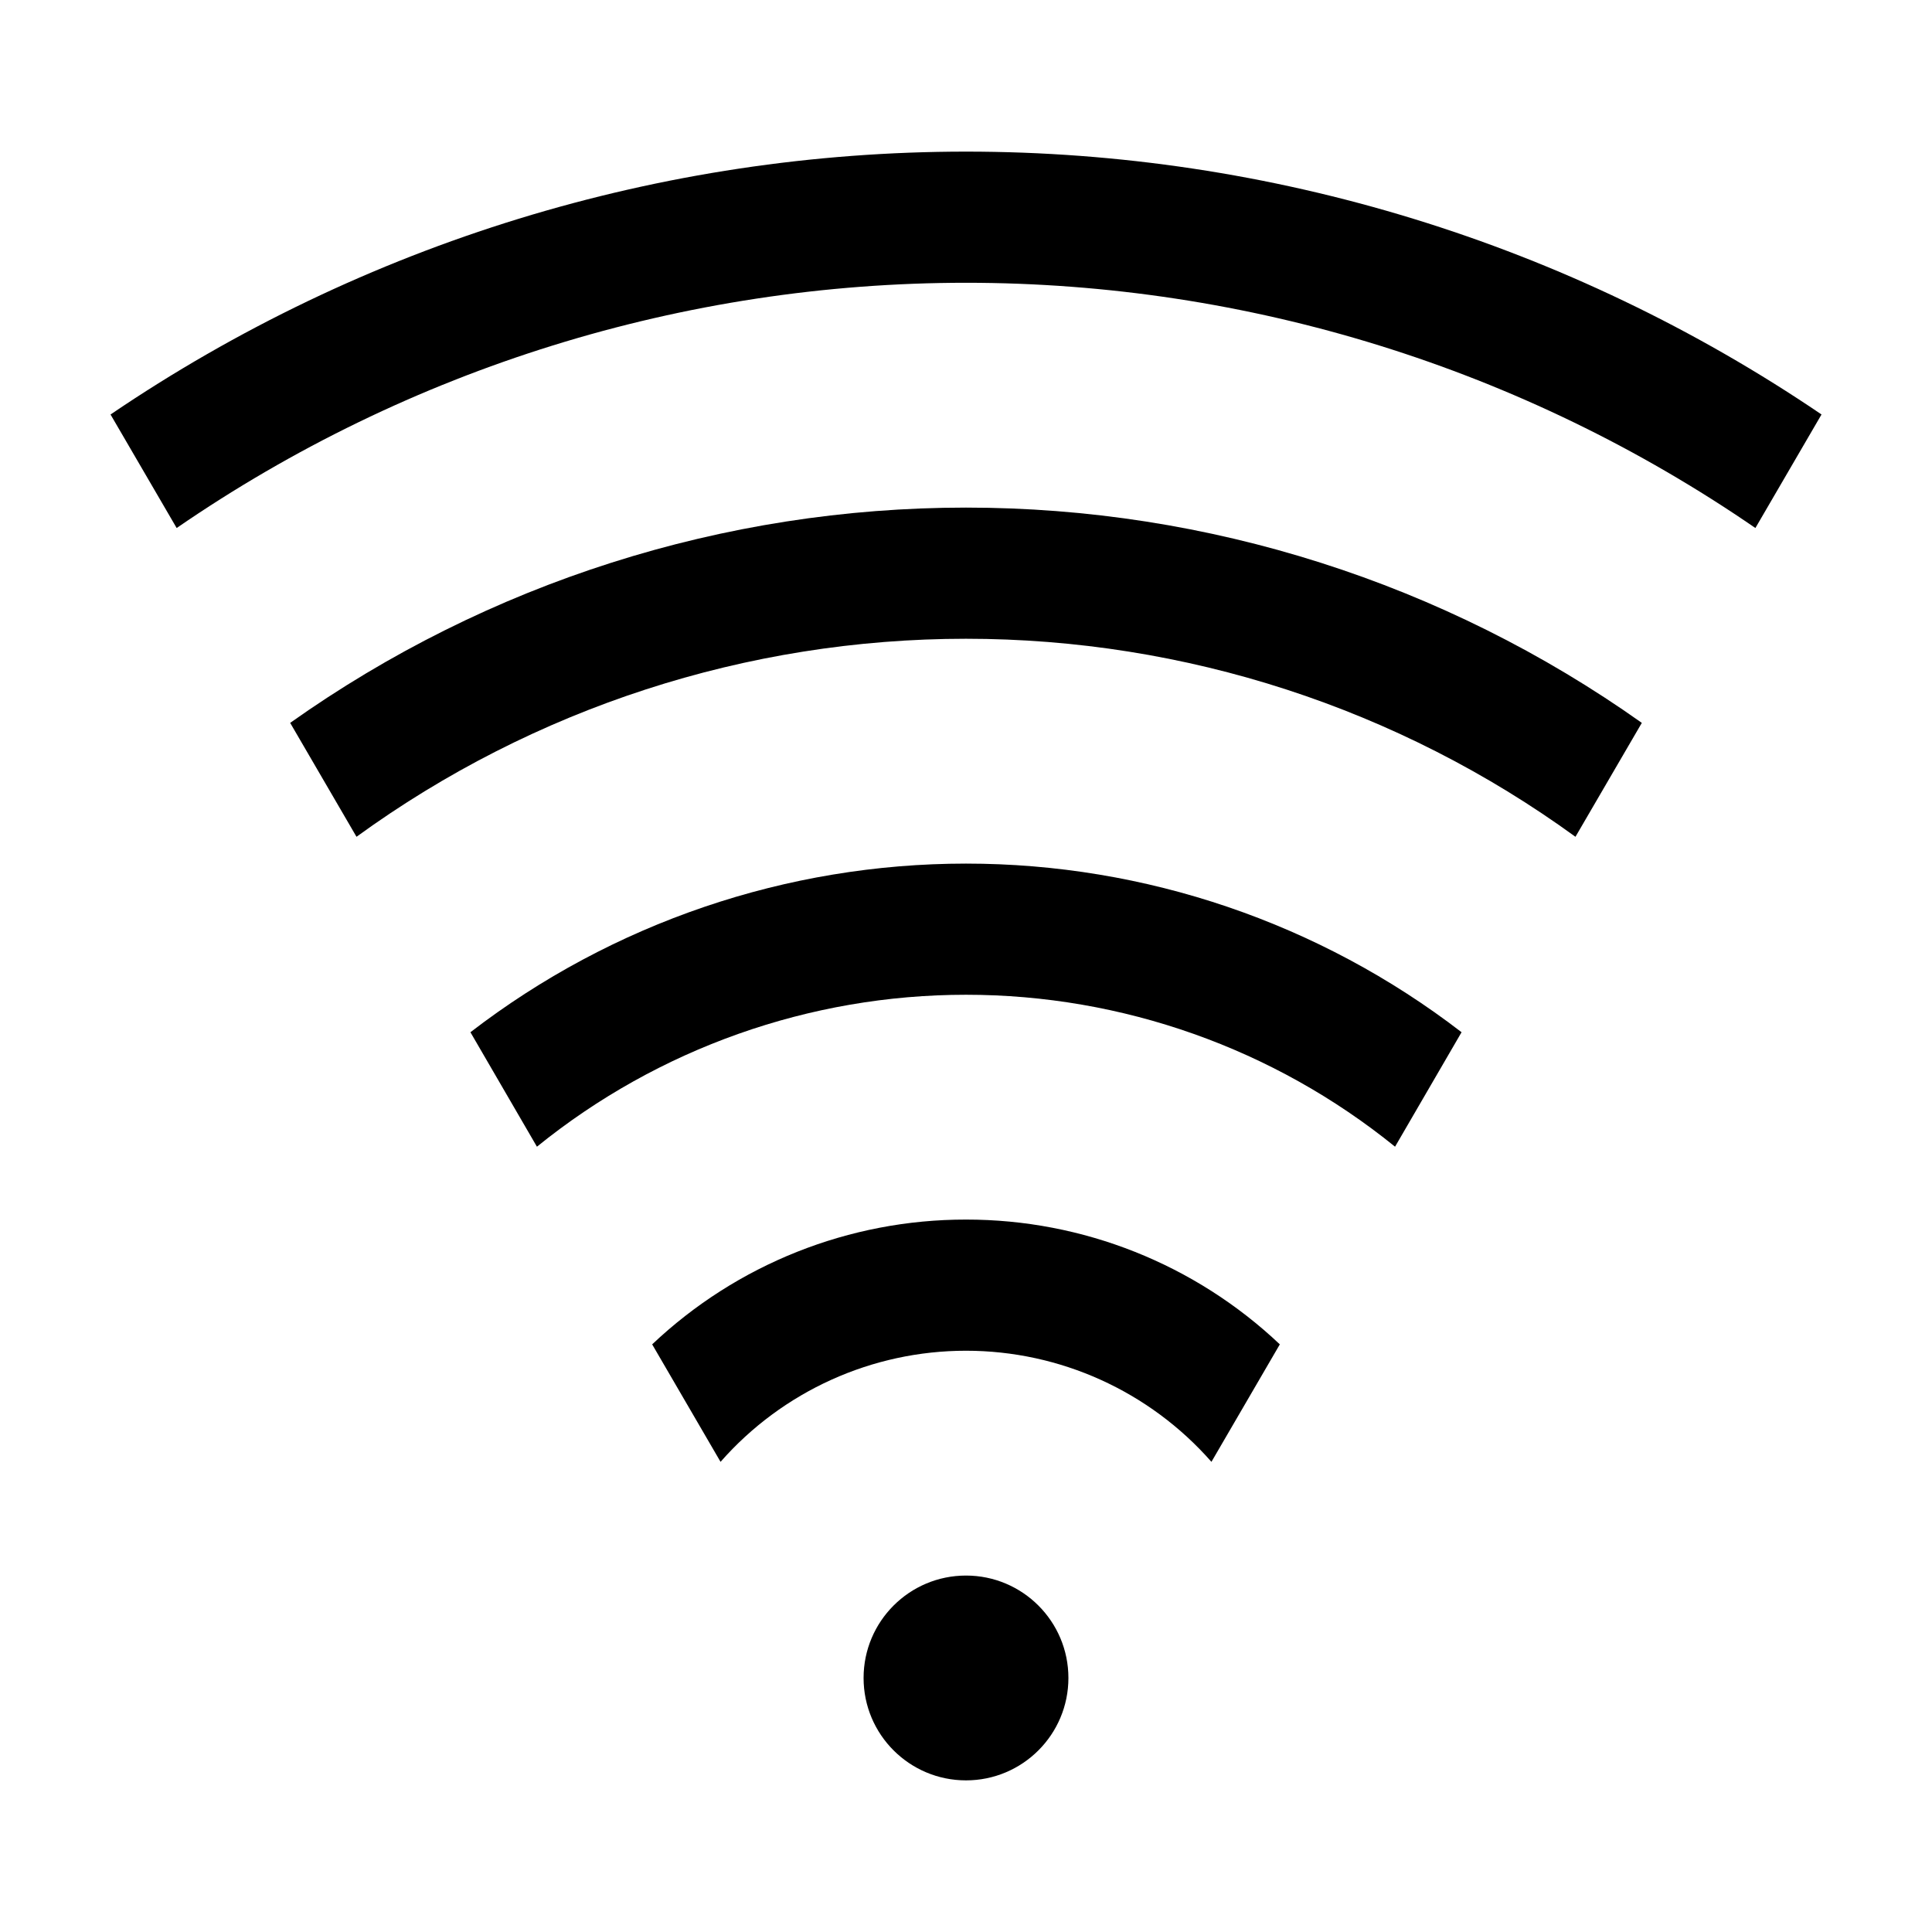
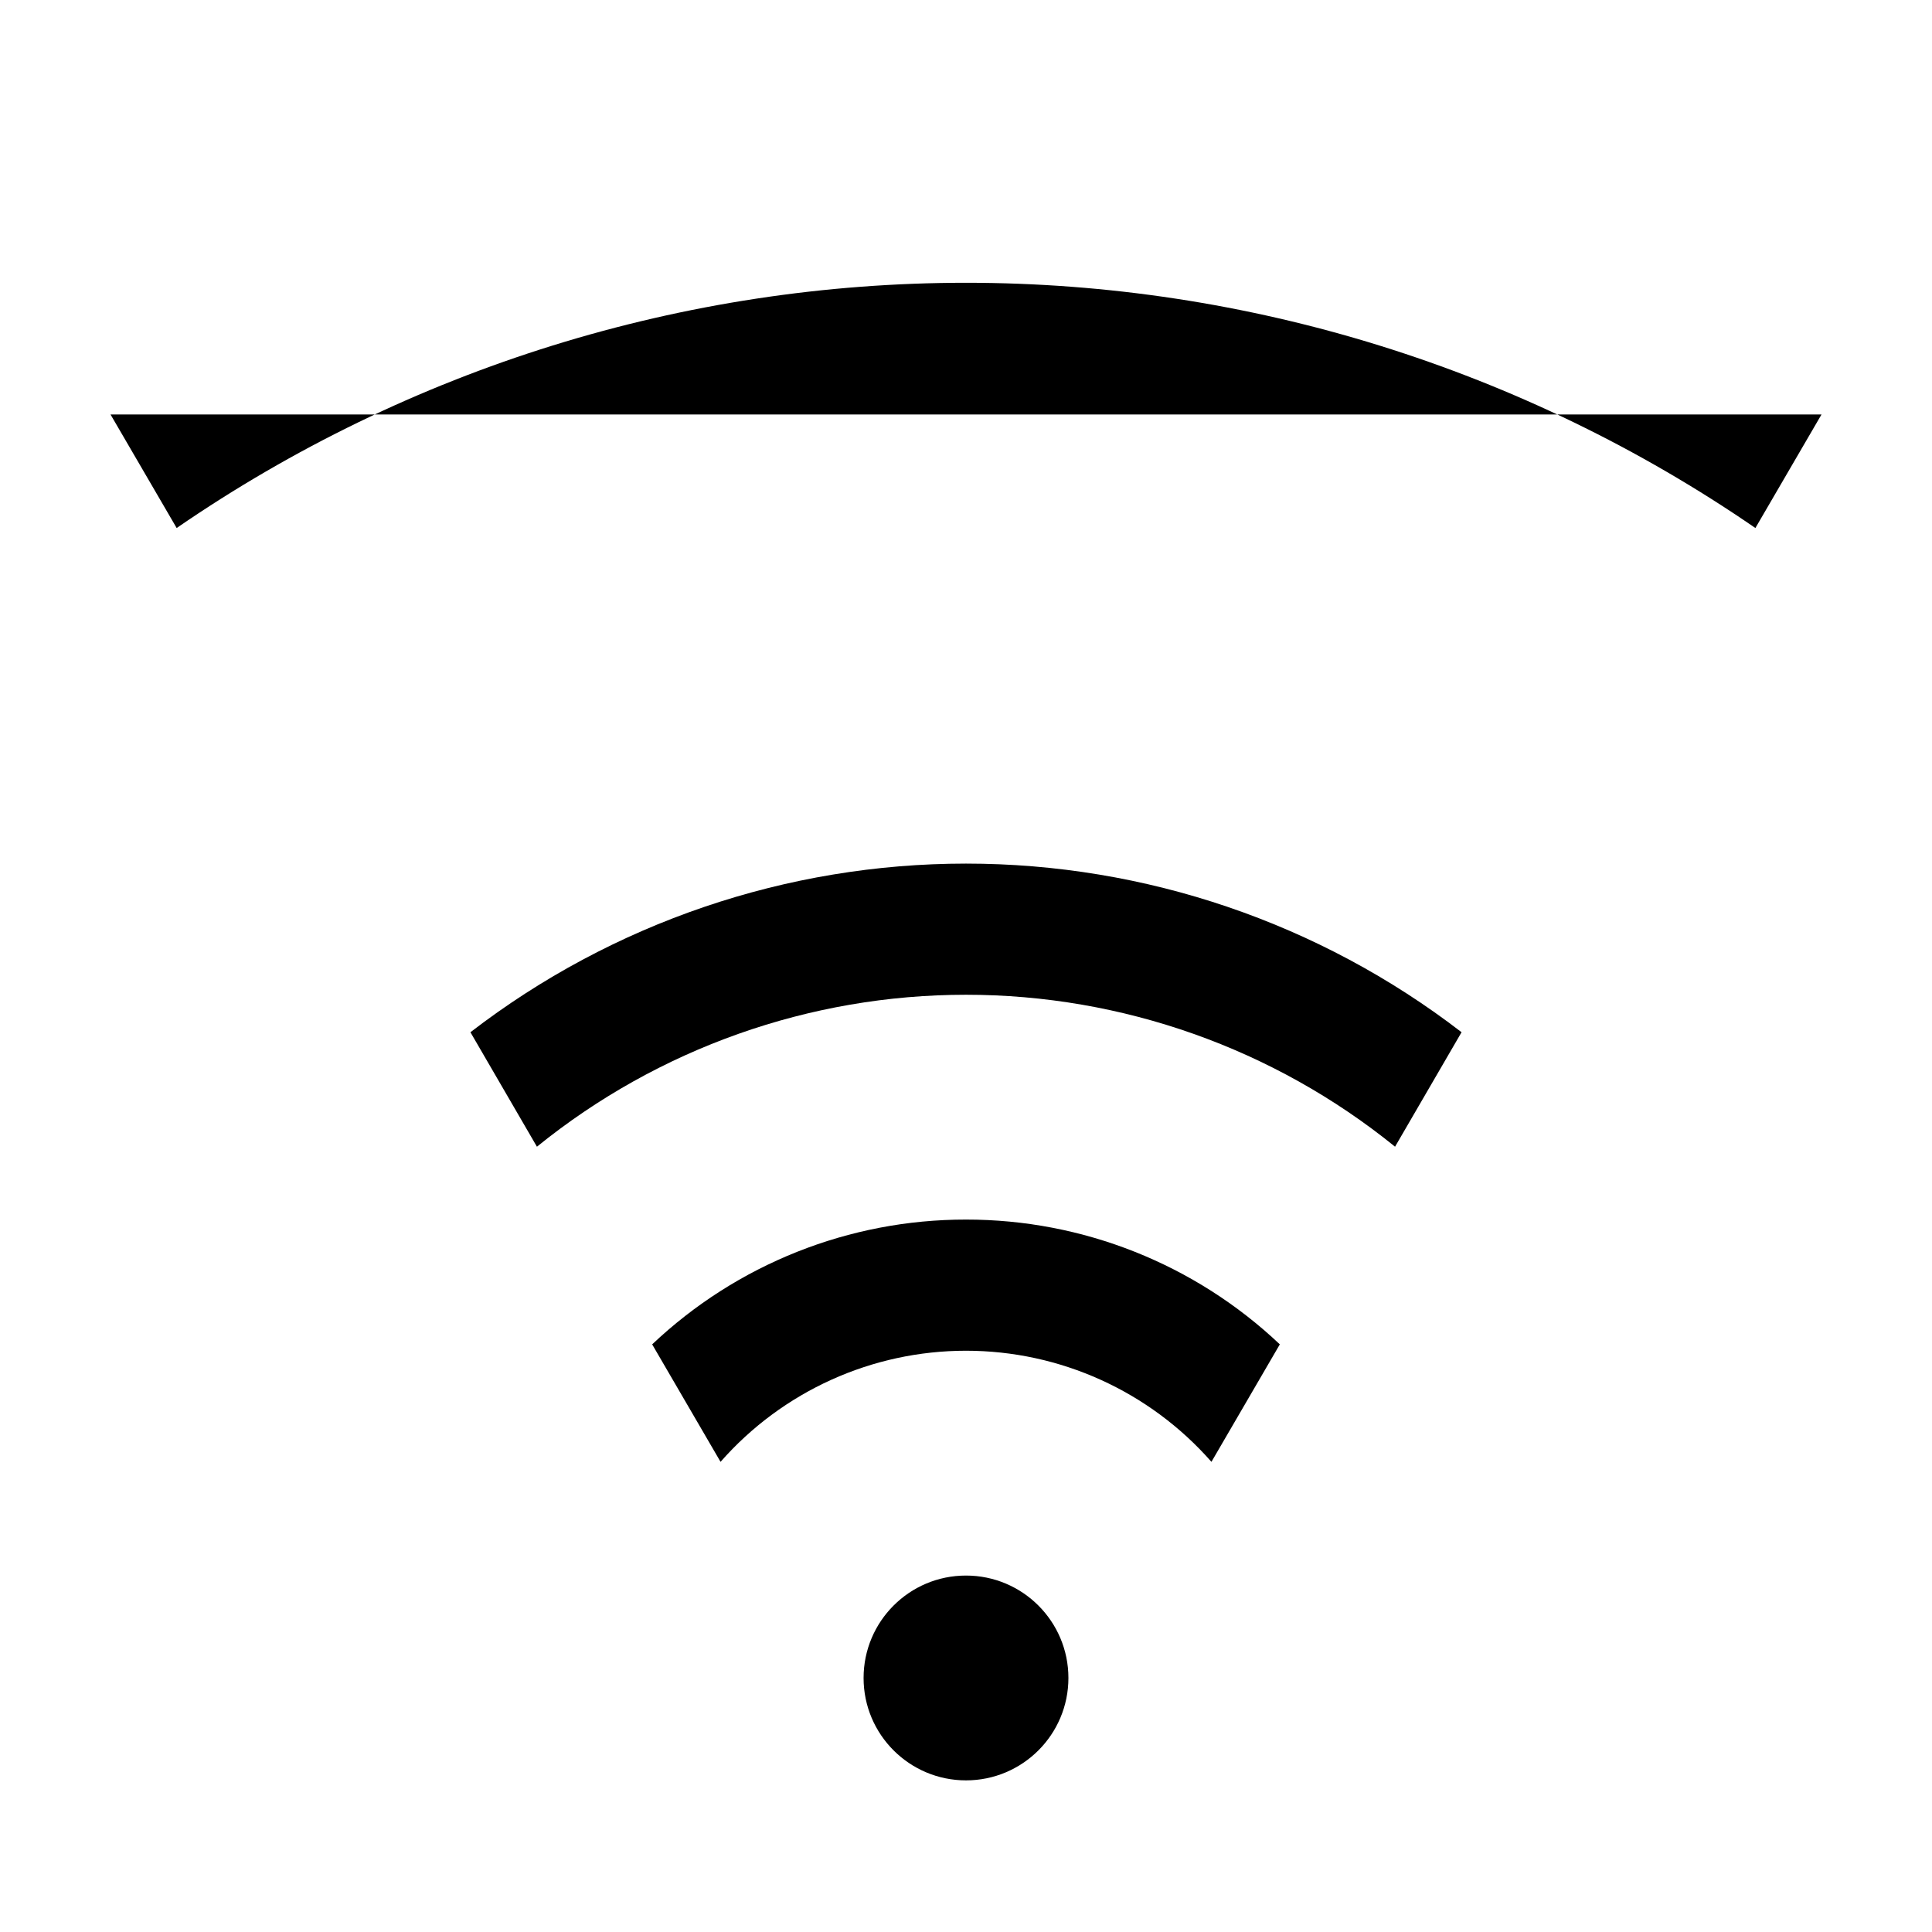
<svg xmlns="http://www.w3.org/2000/svg" fill="#000000" width="800px" height="800px" version="1.1" viewBox="144 144 512 512">
  <g>
-     <path d="m173.29 253.84 17.527 30.09c61.547-42.332 134.49-64.992 209.19-64.992s147.64 22.66 209.19 64.992l17.523-30.09c-66.891-45.395-145.87-69.66-226.71-69.66-80.844 0-159.82 24.266-226.71 69.66z" />
-     <path d="m579.1 335.57c-52.348-37.117-114.93-57.051-179.1-57.051s-126.75 19.934-179.1 57.051l17.578 30.188h-0.004c46.949-34.109 103.49-52.48 161.52-52.48s114.57 18.371 161.52 52.48z" />
+     <path d="m173.29 253.84 17.527 30.09c61.547-42.332 134.49-64.992 209.19-64.992s147.64 22.66 209.19 64.992l17.523-30.09z" />
    <path d="m531.33 417.55c-37.648-28.977-83.82-44.688-131.33-44.688s-93.684 15.711-131.33 44.688l17.625 30.34v-0.004c32.168-26.051 72.309-40.266 113.71-40.266 41.395 0 81.535 14.215 113.7 40.266z" />
    <path d="m400 467.2c-30.934-0.031-60.703 11.805-83.168 33.07l18.121 31.133c16.438-18.719 40.137-29.445 65.047-29.445 24.906 0 48.609 10.727 65.043 29.445l18.125-31.133c-22.469-21.266-52.234-33.102-83.168-33.07z" />
    <path d="m427.14 588.68c0 14.988-12.152 27.137-27.141 27.137s-27.141-12.148-27.141-27.137 12.152-27.141 27.141-27.141 27.141 12.152 27.141 27.141" />
  </g>
</svg>